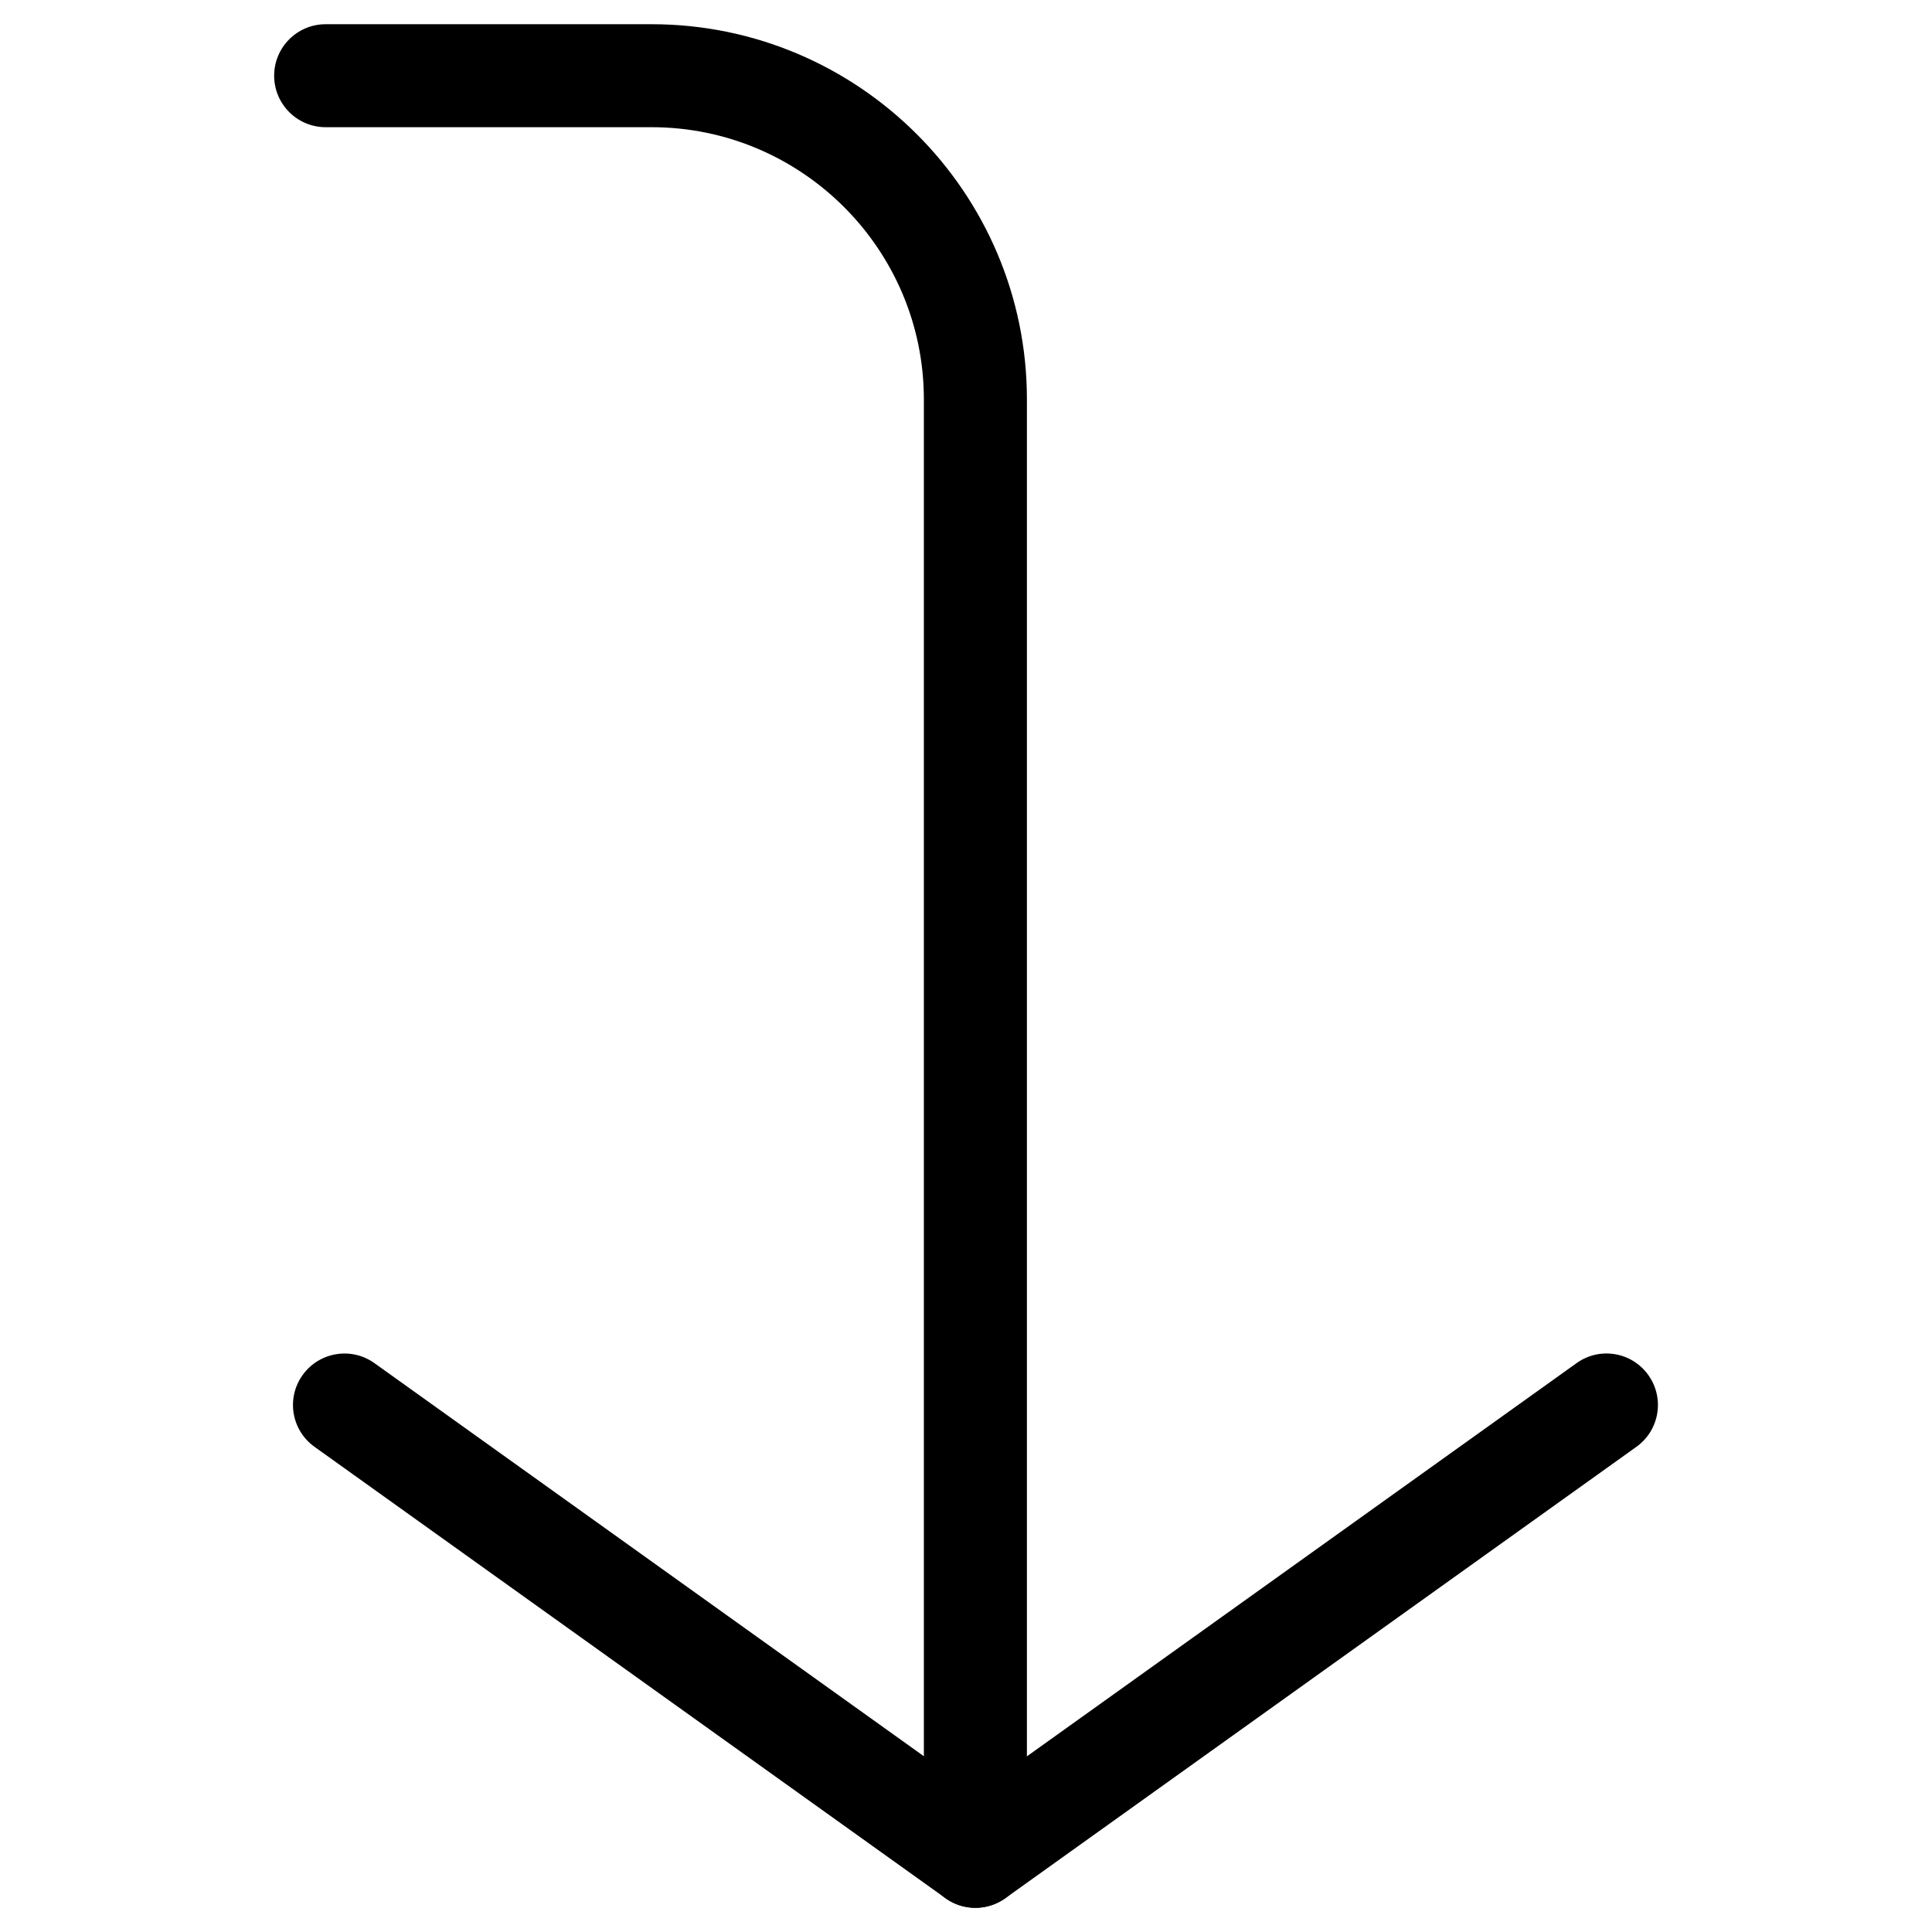
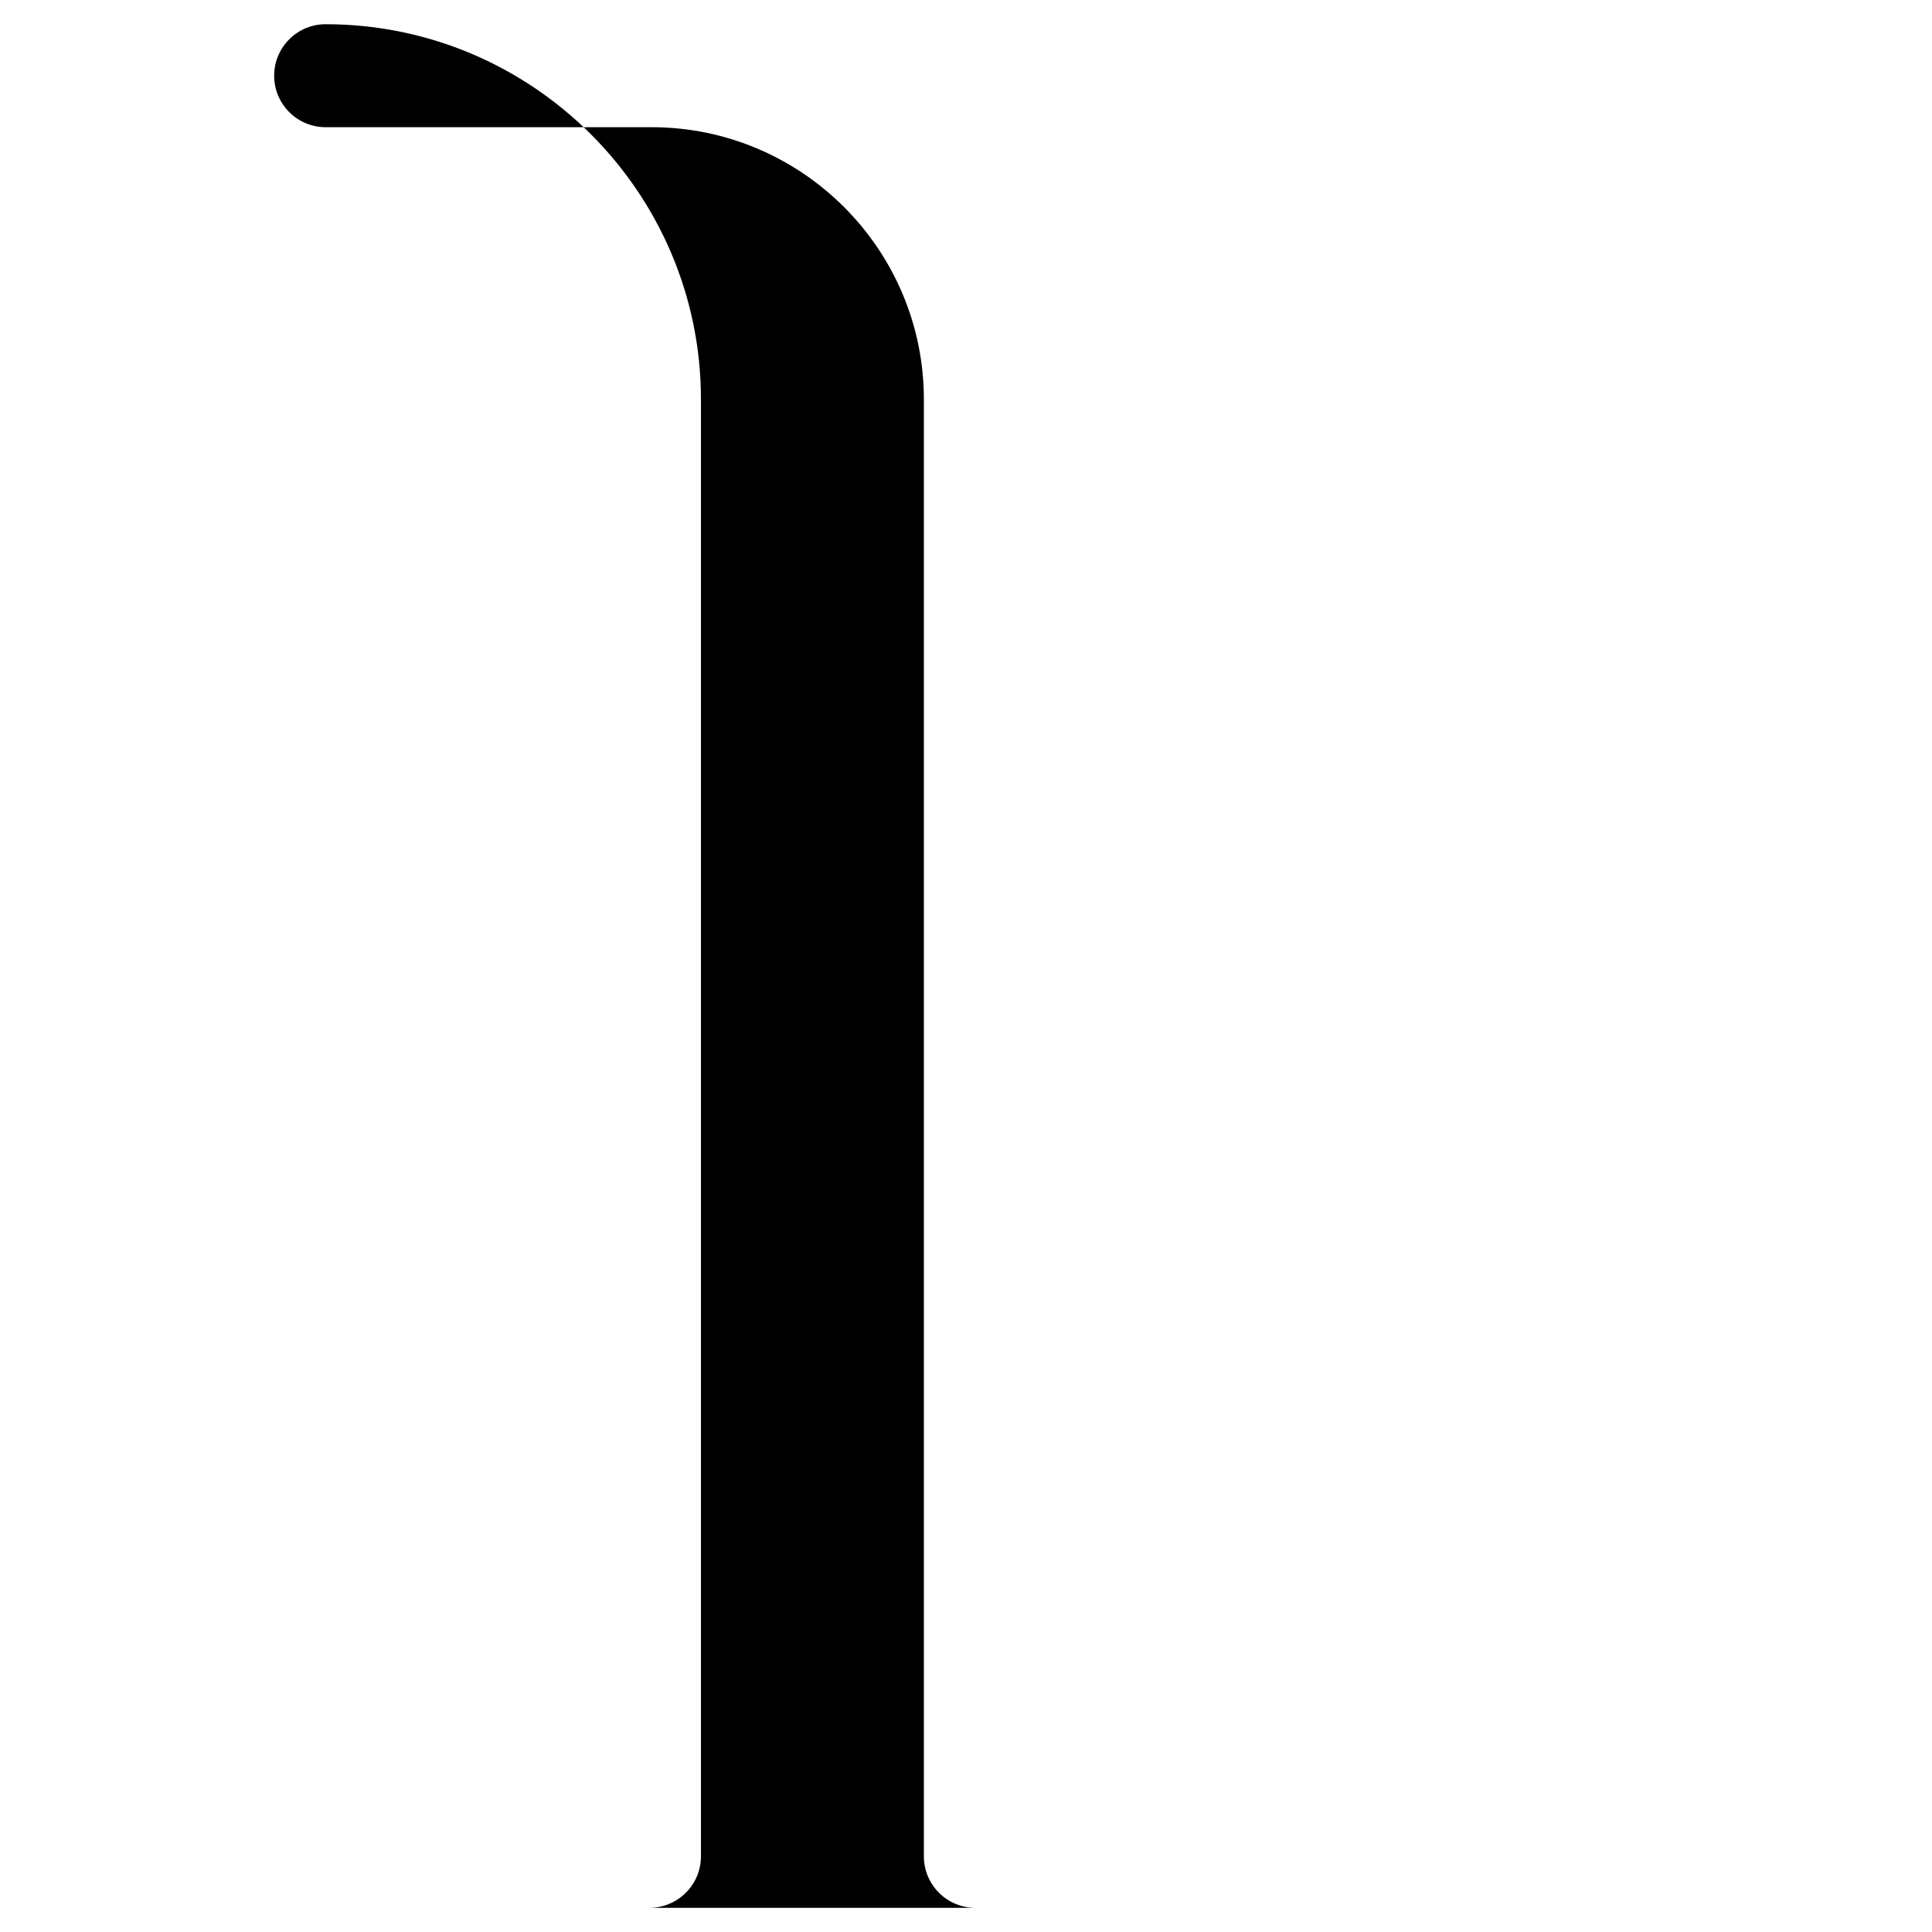
<svg xmlns="http://www.w3.org/2000/svg" fill="#000000" width="800px" height="800px" version="1.1" viewBox="144 144 512 512">
  <g>
-     <path d="m402.48 649.59c-2.793 0-5.562-0.859-7.934-2.562l-167.2-119.61c-6.129-4.387-7.535-12.891-3.148-19.02 4.41-6.129 12.91-7.535 19.039-3.148l159.27 113.95 159.29-113.95c6.109-4.41 14.652-2.981 19.02 3.148 4.387 6.129 2.981 14.633-3.148 19.02l-167.22 119.61c-2.394 1.703-5.188 2.562-7.957 2.562z" />
-     <path d="m402.48 649.59c-7.535 0-13.645-6.109-13.645-13.645v-386.09c0-39.781-32.371-72.148-72.172-72.148h-86.363c-7.535 0-13.645-6.109-13.645-13.645 0-7.535 6.109-13.645 13.645-13.645h86.383c54.832 0 99.461 44.609 99.461 99.438v386.07c0 7.555-6.129 13.664-13.664 13.664z" />
+     <path d="m402.48 649.59c-7.535 0-13.645-6.109-13.645-13.645v-386.09c0-39.781-32.371-72.148-72.172-72.148h-86.363c-7.535 0-13.645-6.109-13.645-13.645 0-7.535 6.109-13.645 13.645-13.645c54.832 0 99.461 44.609 99.461 99.438v386.07c0 7.555-6.129 13.664-13.664 13.664z" />
  </g>
</svg>